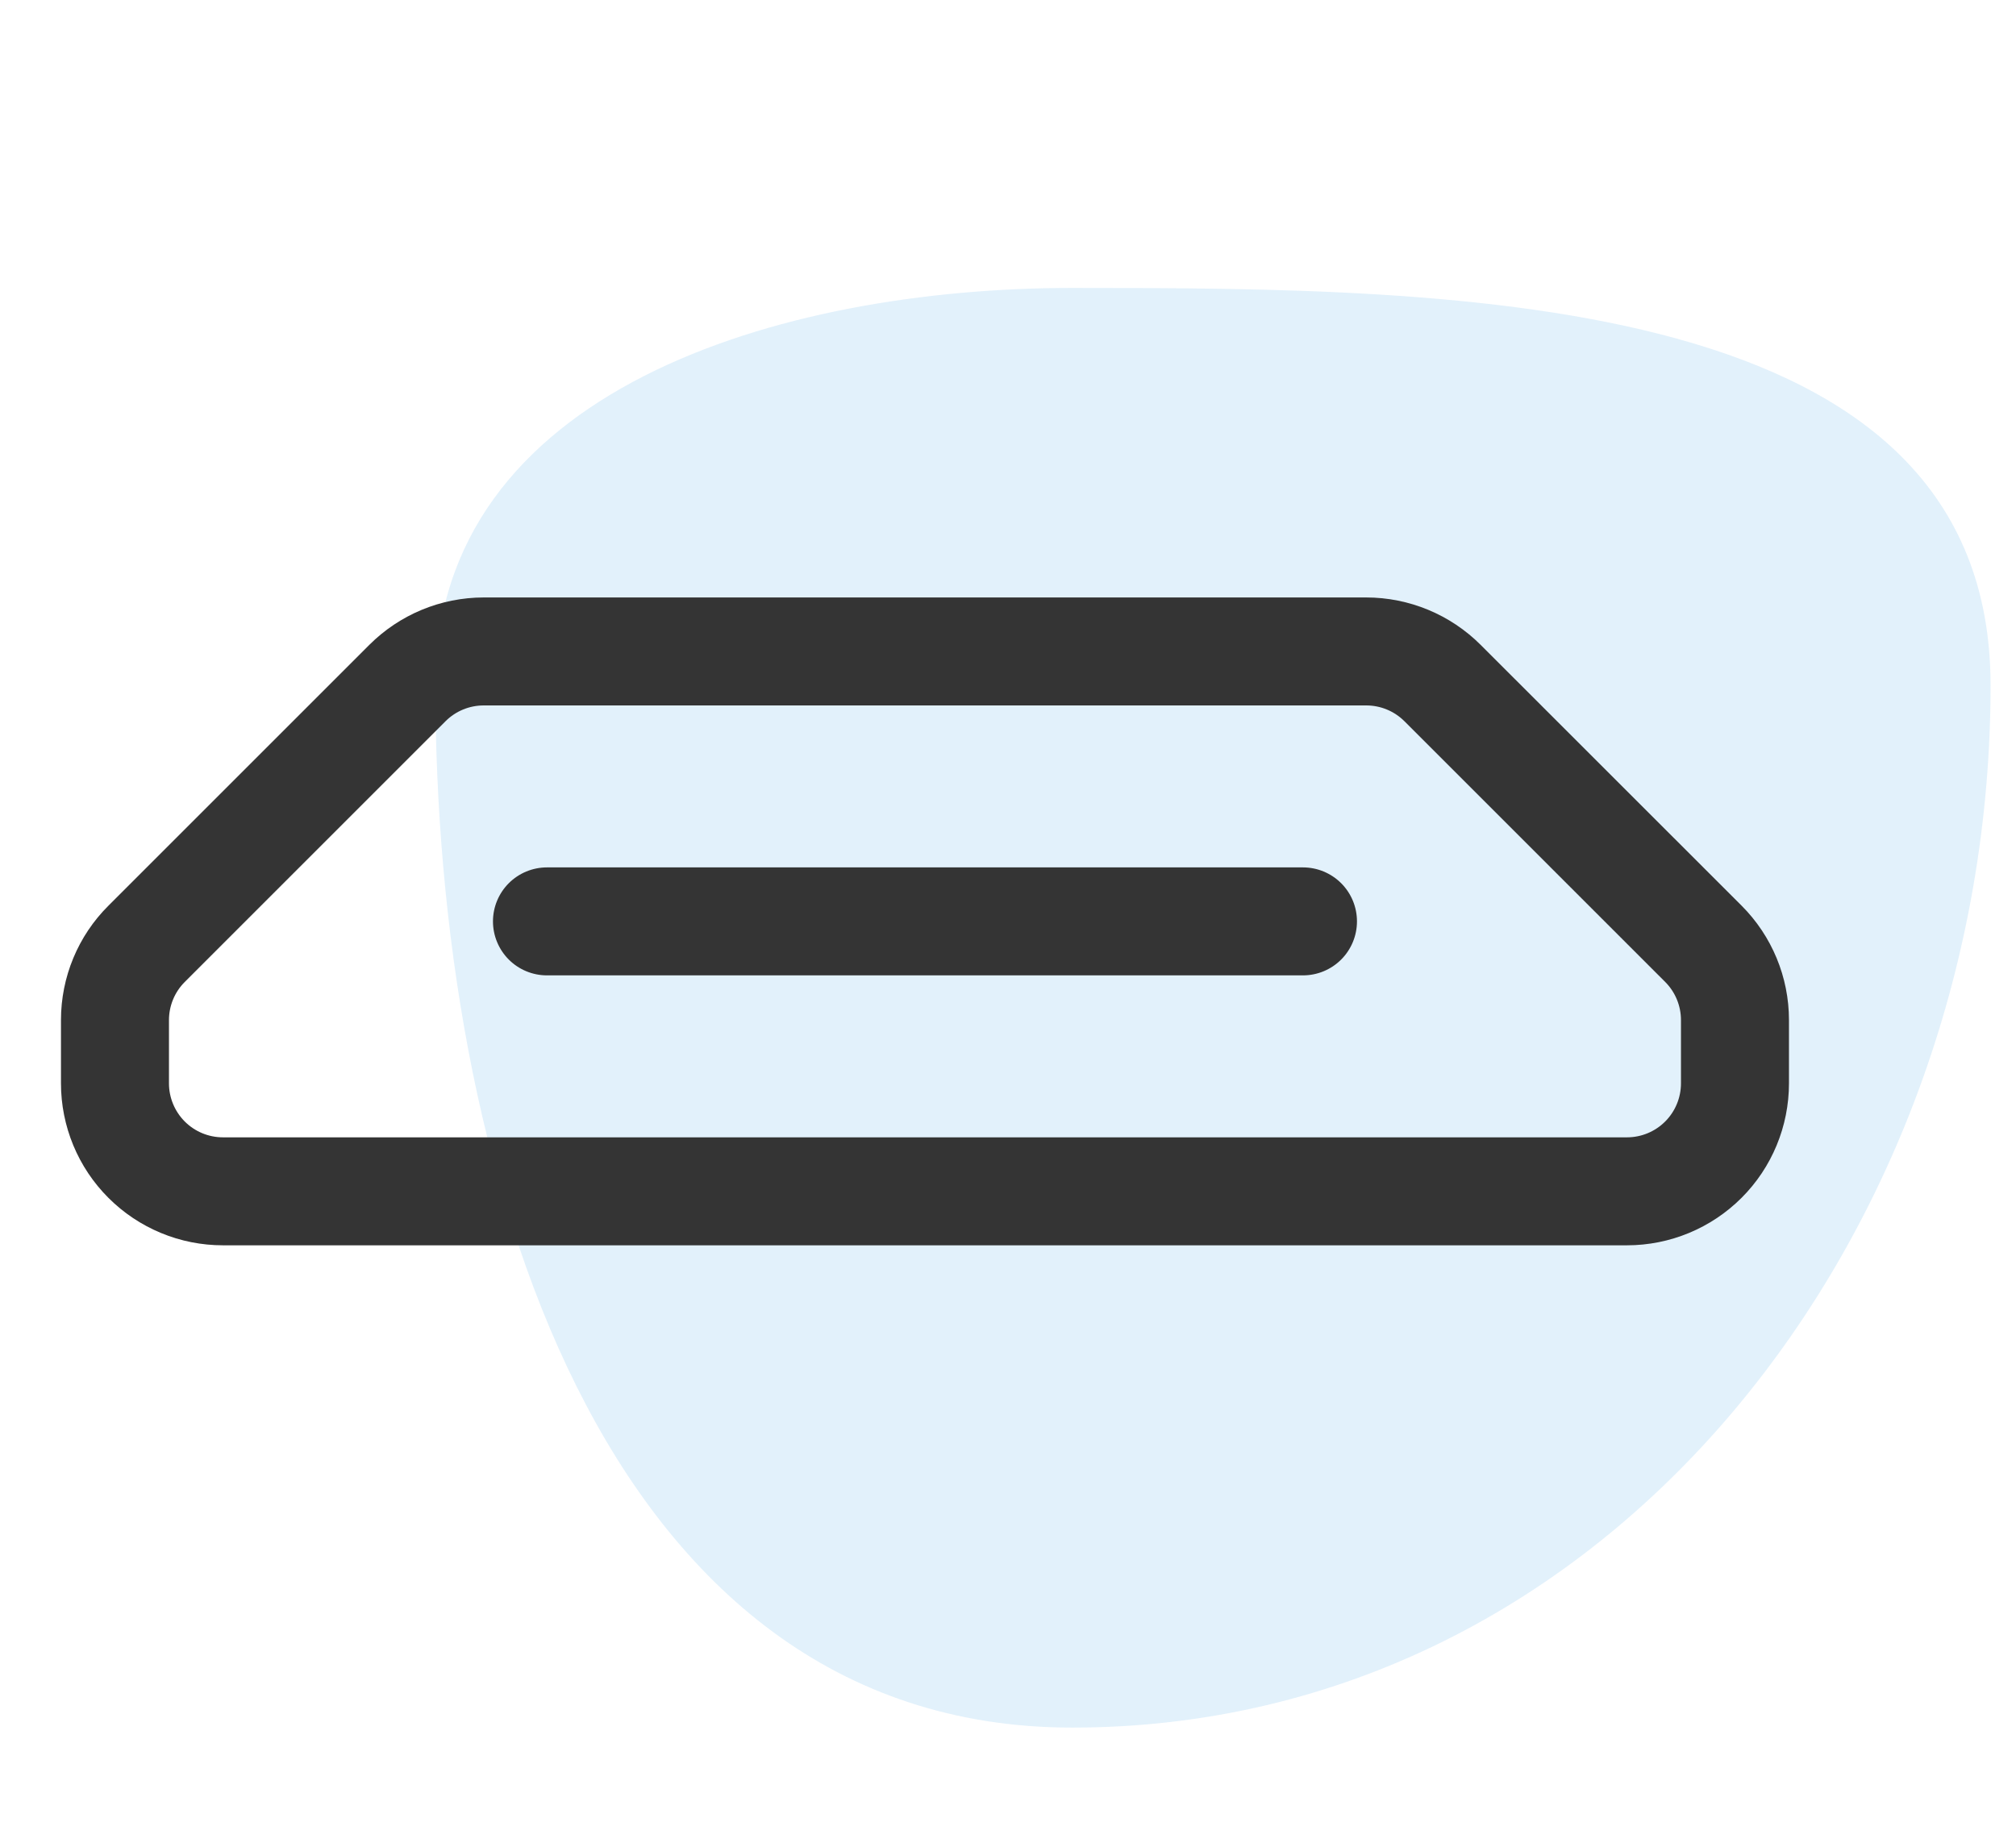
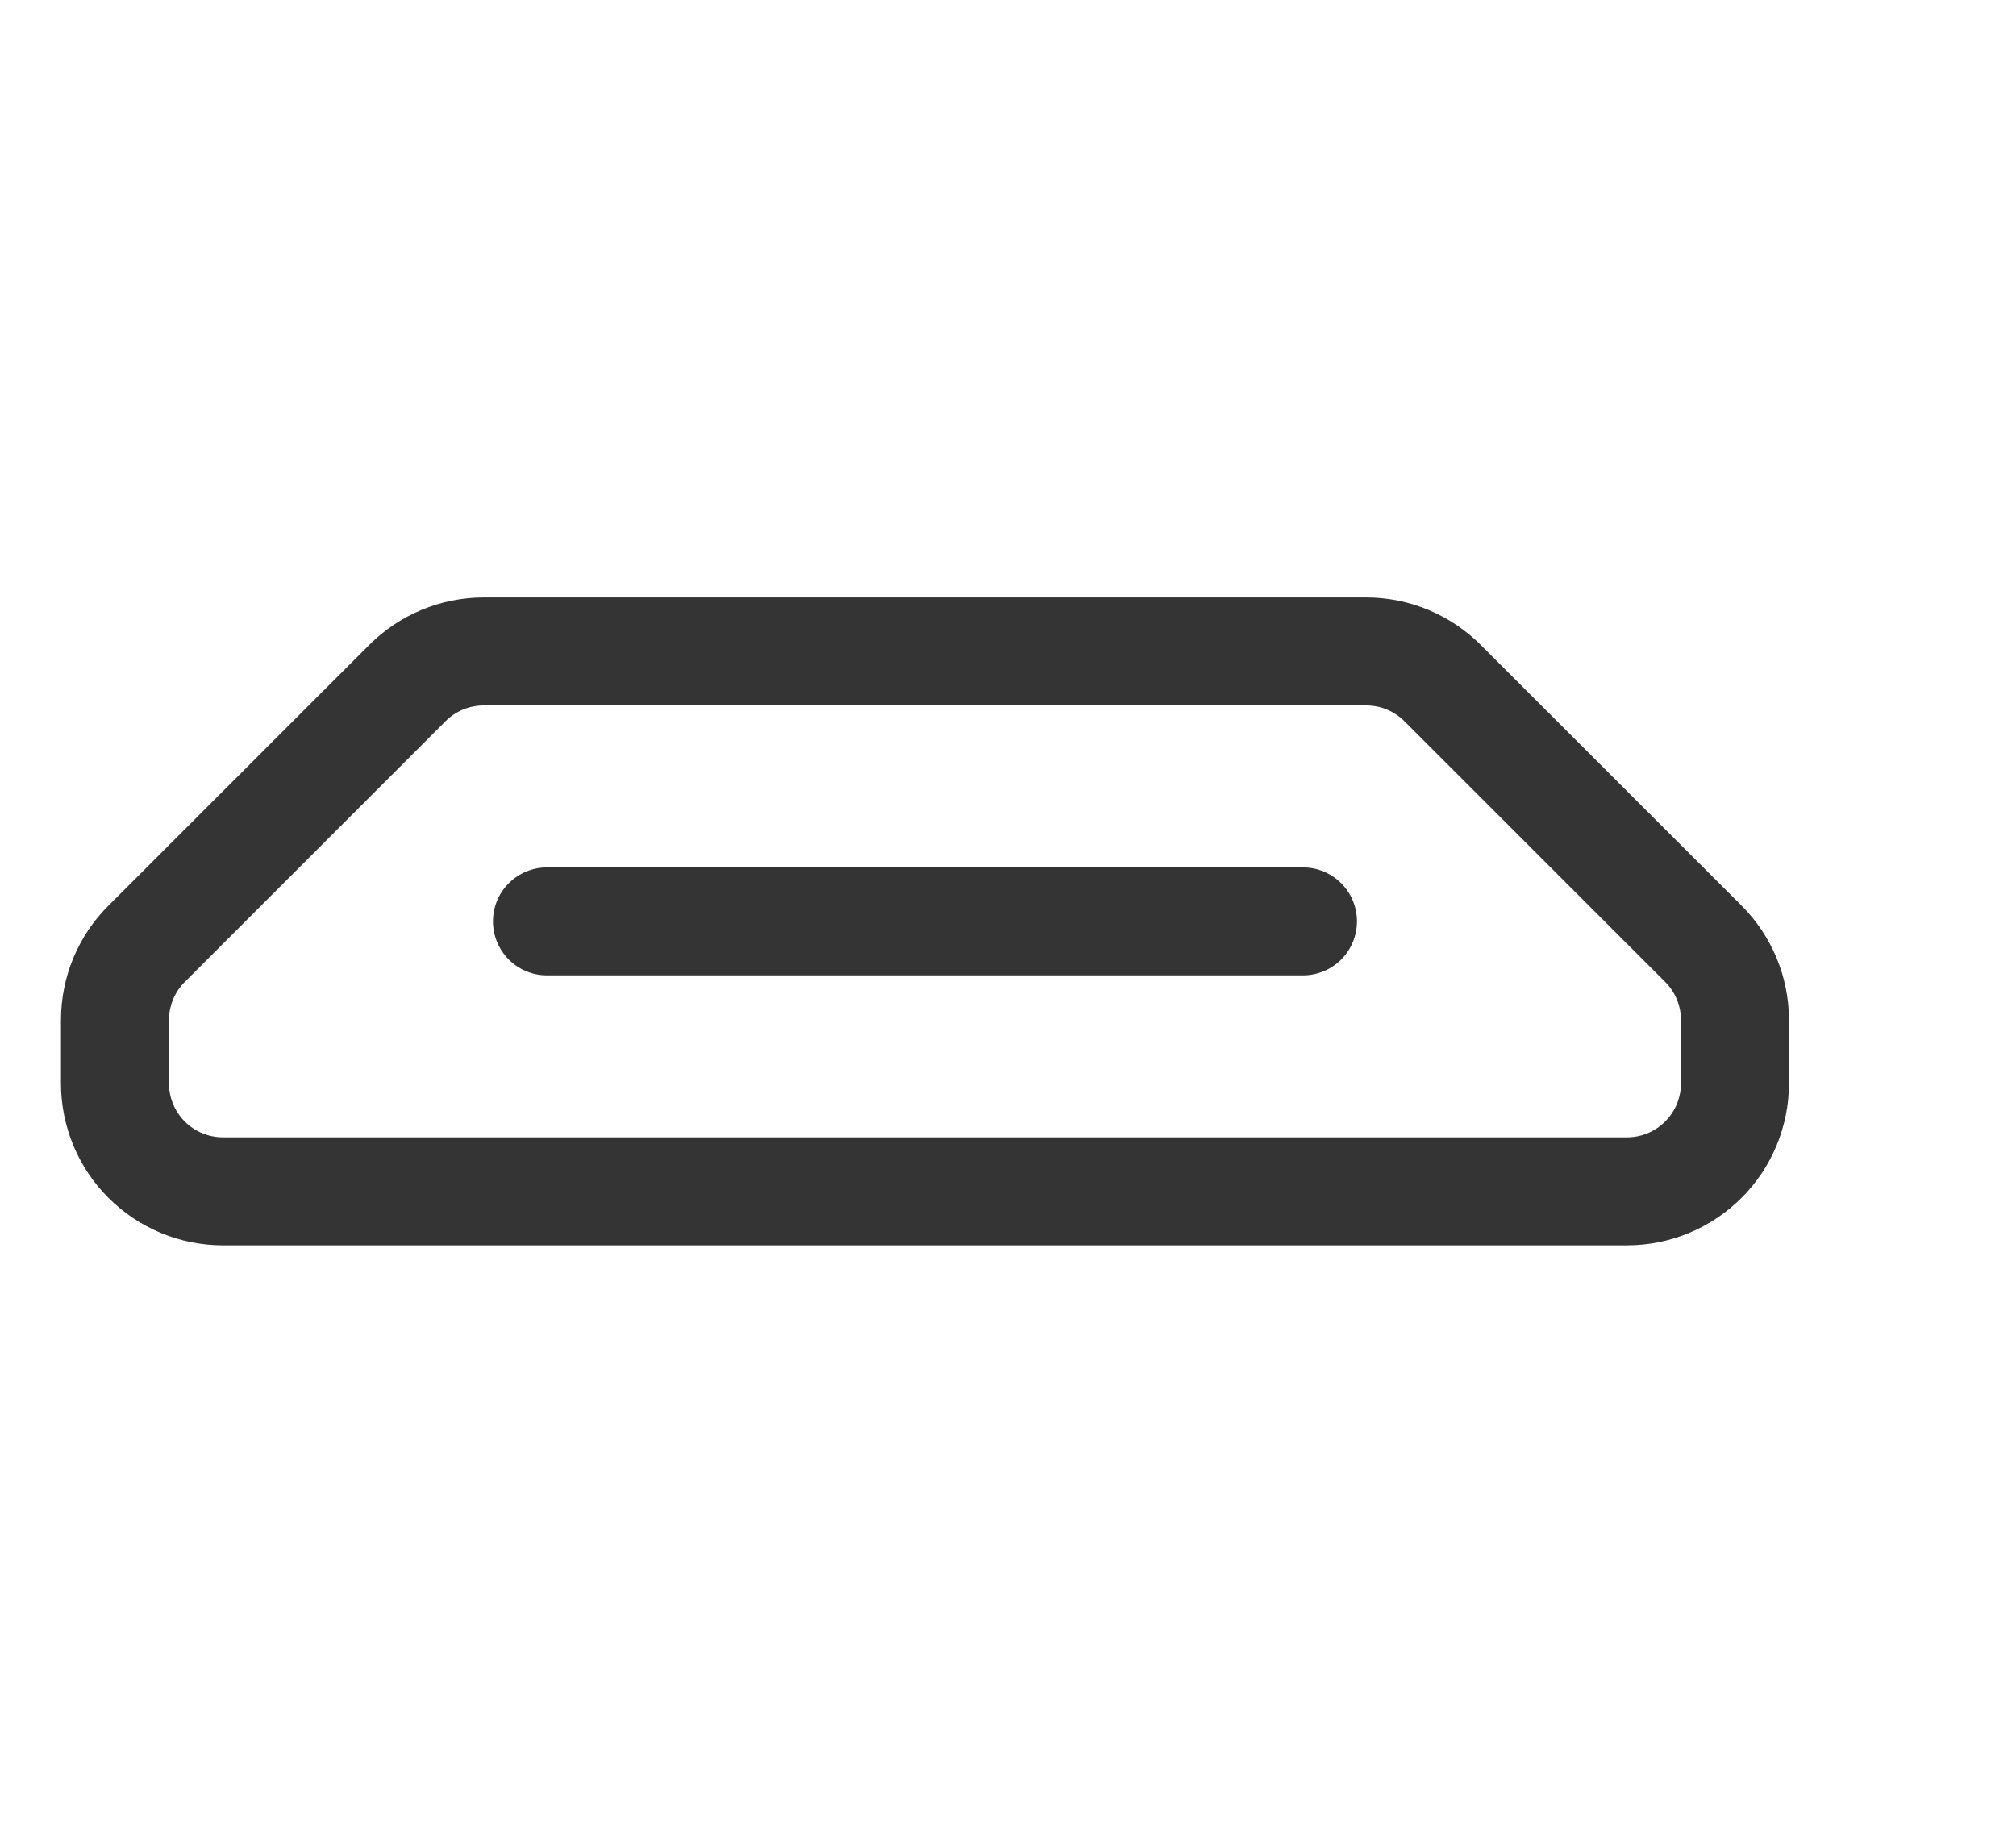
<svg xmlns="http://www.w3.org/2000/svg" width="70" height="64" viewBox="0 0 70 64" fill="none">
-   <path fill-rule="evenodd" clip-rule="evenodd" d="M37.232 10C50.778 10 69.117 10.115 69.117 23.807C69.117 42.733 55.956 60 37.232 60C20.796 60 15.117 40.419 15.117 23.807C15.117 13.547 27.081 10 37.232 10Z" fill="#3DA4E3" fill-opacity="0.15" />
  <path d="M12.82 22.4C13.874 21.345 15.303 20.751 16.795 20.75H47.44C48.931 20.751 50.361 21.345 51.415 22.4L60.471 31.453C61.525 32.507 62.117 33.937 62.117 35.428V37.625C62.117 39.117 61.525 40.548 60.47 41.602C59.415 42.657 57.984 43.25 56.492 43.25H7.742C7.003 43.25 6.272 43.105 5.59 42.822C4.907 42.539 4.287 42.125 3.765 41.602C3.242 41.08 2.828 40.46 2.545 39.778C2.263 39.095 2.117 38.364 2.117 37.625V35.428C2.117 33.935 2.71 32.502 3.767 31.453L12.82 22.4ZM16.795 24.5C16.298 24.5 15.822 24.697 15.471 25.047L6.415 34.104C6.064 34.455 5.867 34.931 5.867 35.428V37.625C5.867 38.122 6.065 38.599 6.416 38.951C6.768 39.303 7.245 39.5 7.742 39.5H56.492C56.989 39.5 57.466 39.303 57.818 38.951C58.17 38.599 58.367 38.122 58.367 37.625V35.428C58.367 34.931 58.17 34.455 57.82 34.104L48.763 25.047C48.412 24.697 47.936 24.5 47.44 24.5H16.795ZM17.117 32C17.117 31.503 17.315 31.026 17.666 30.674C18.018 30.323 18.495 30.125 18.992 30.125H45.242C45.739 30.125 46.216 30.323 46.568 30.674C46.92 31.026 47.117 31.503 47.117 32C47.117 32.497 46.92 32.974 46.568 33.326C46.216 33.678 45.739 33.875 45.242 33.875H18.992C18.495 33.875 18.018 33.678 17.666 33.326C17.315 32.974 17.117 32.497 17.117 32Z" fill="#343434" />
</svg>